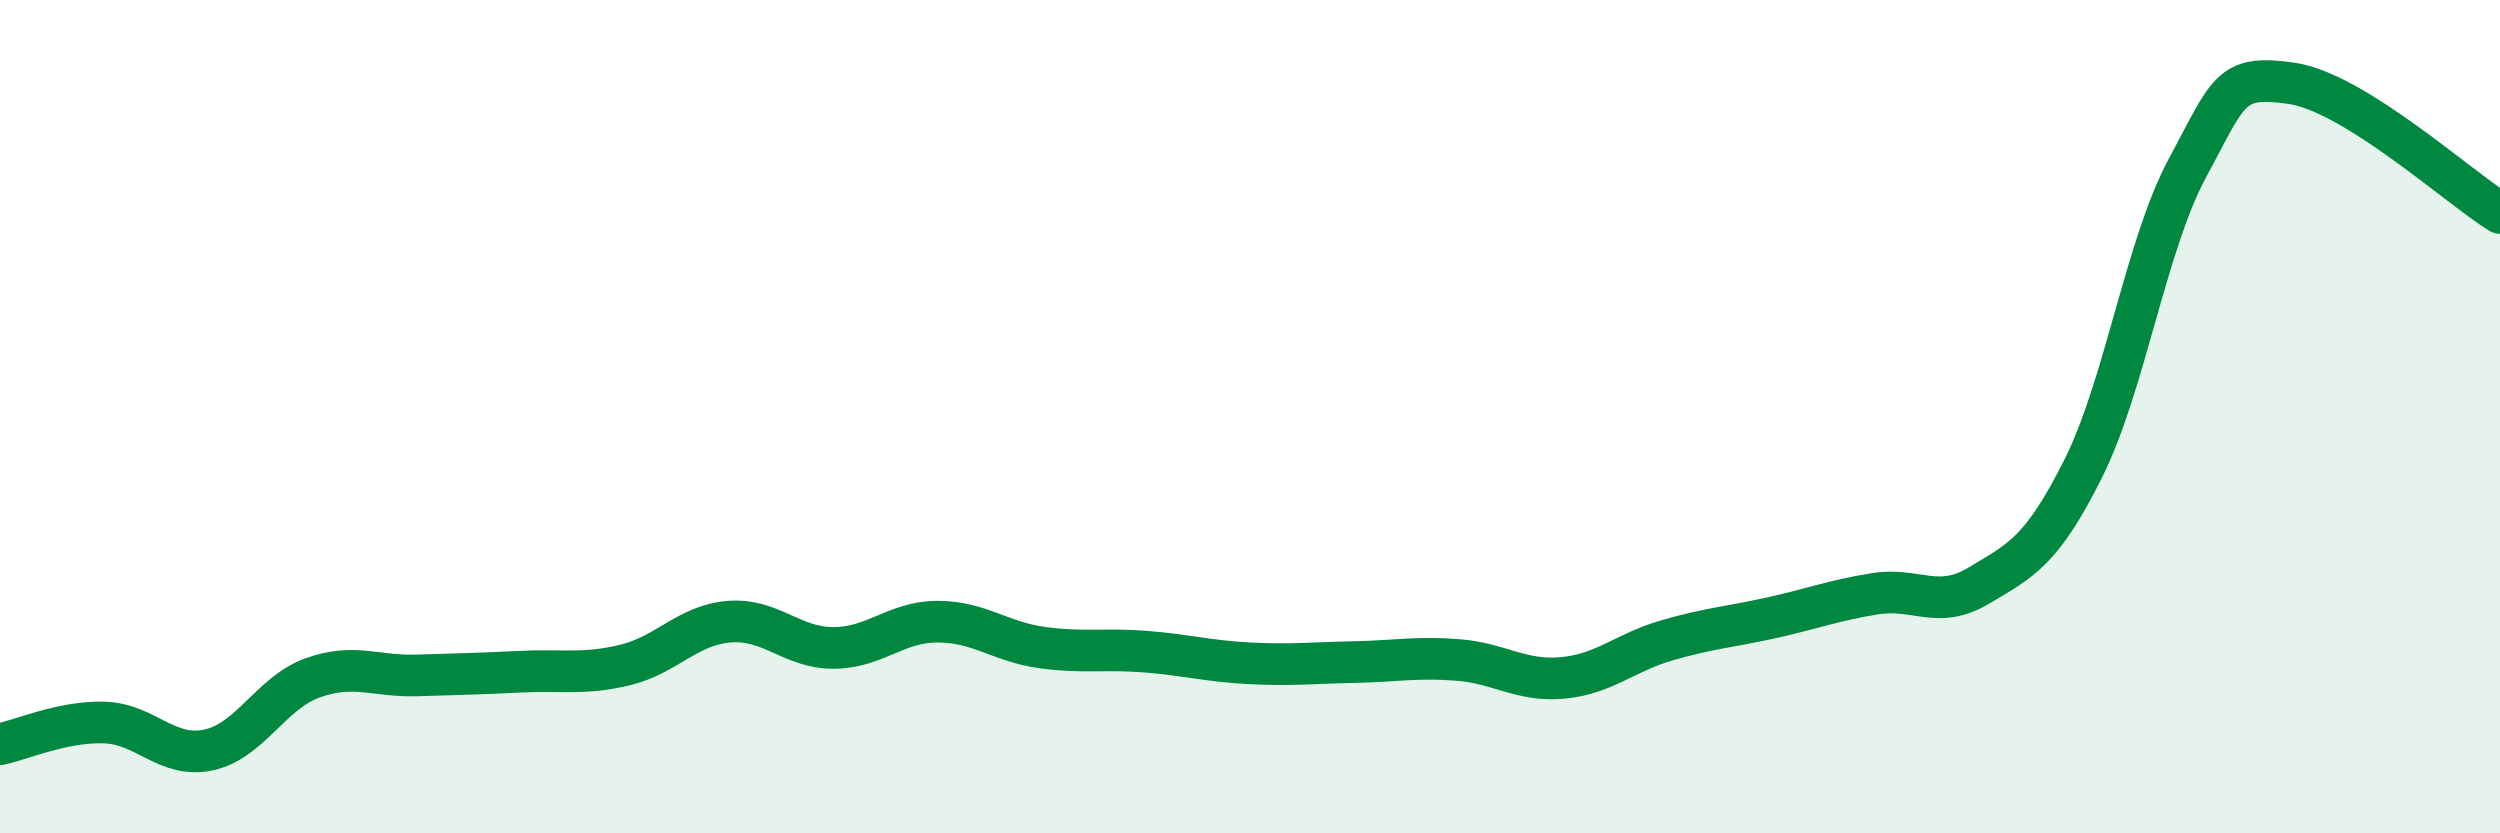
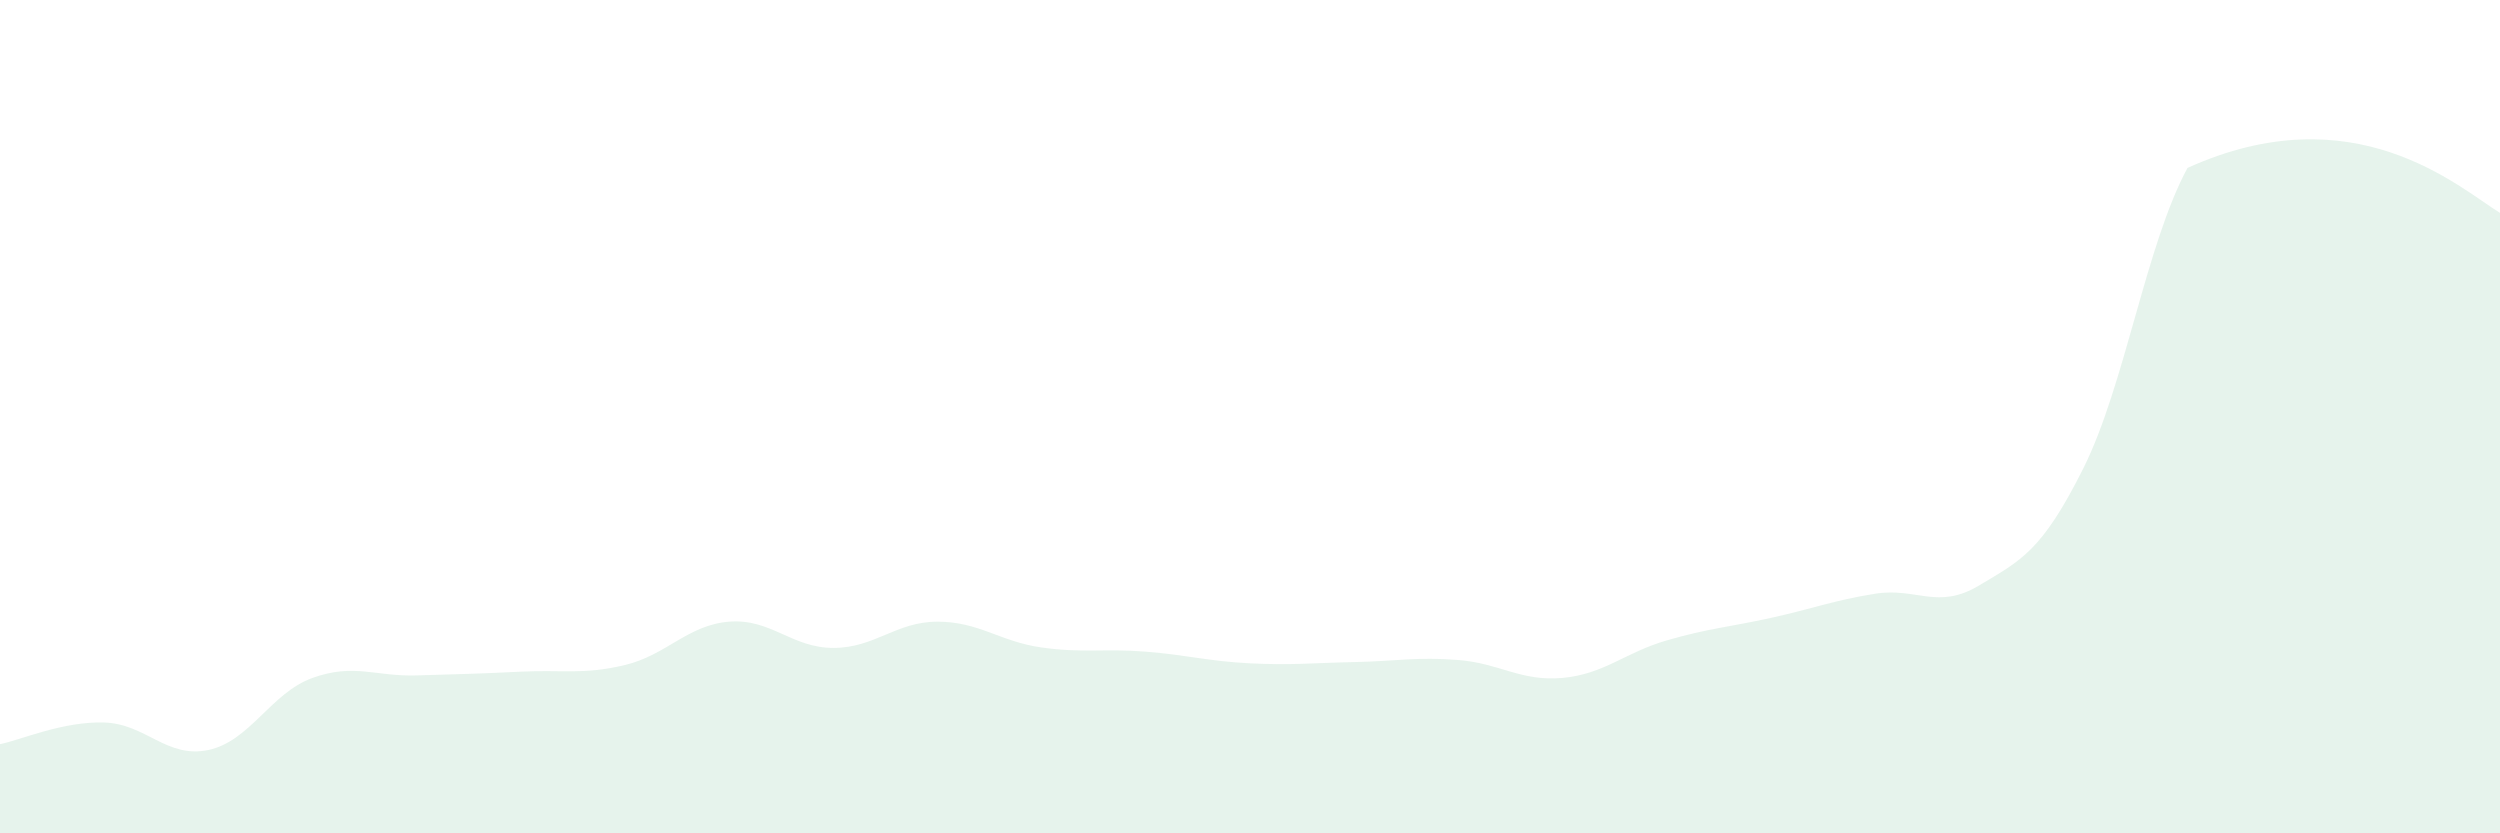
<svg xmlns="http://www.w3.org/2000/svg" width="60" height="20" viewBox="0 0 60 20">
-   <path d="M 0,17.86 C 0.5,17.76 1.5,17.31 2.5,17.34 C 3.5,17.37 4,18.21 5,18 C 6,17.79 6.5,16.63 7.5,16.27 C 8.5,15.91 9,16.24 10,16.21 C 11,16.18 11.5,16.17 12.5,16.12 C 13.5,16.07 14,16.2 15,15.96 C 16,15.72 16.5,15 17.5,14.92 C 18.5,14.84 19,15.55 20,15.55 C 21,15.55 21.5,14.92 22.5,14.92 C 23.5,14.92 24,15.4 25,15.54 C 26,15.68 26.5,15.56 27.5,15.64 C 28.5,15.72 29,15.87 30,15.92 C 31,15.97 31.5,15.91 32.5,15.89 C 33.5,15.87 34,15.76 35,15.84 C 36,15.92 36.5,16.36 37.5,16.27 C 38.5,16.18 39,15.66 40,15.37 C 41,15.08 41.5,15.05 42.5,14.83 C 43.5,14.61 44,14.41 45,14.25 C 46,14.09 46.5,14.65 47.5,14.05 C 48.5,13.45 49,13.24 50,11.24 C 51,9.24 51.5,5.88 52.5,4.03 C 53.5,2.18 53.5,1.78 55,2 C 56.5,2.22 59,4.49 60,5.11L60 20L0 20Z" fill="#008740" opacity="0.1" stroke-linecap="round" stroke-linejoin="round" />
-   <path d="M 0,17.86 C 0.5,17.76 1.5,17.31 2.5,17.34 C 3.5,17.37 4,18.21 5,18 C 6,17.79 6.5,16.63 7.5,16.27 C 8.5,15.91 9,16.24 10,16.21 C 11,16.18 11.5,16.17 12.5,16.12 C 13.5,16.07 14,16.2 15,15.96 C 16,15.72 16.5,15 17.5,14.92 C 18.5,14.84 19,15.55 20,15.55 C 21,15.55 21.5,14.92 22.5,14.92 C 23.5,14.92 24,15.4 25,15.54 C 26,15.68 26.5,15.56 27.5,15.64 C 28.5,15.72 29,15.87 30,15.92 C 31,15.97 31.5,15.91 32.5,15.89 C 33.5,15.87 34,15.76 35,15.84 C 36,15.92 36.5,16.36 37.5,16.27 C 38.5,16.18 39,15.66 40,15.37 C 41,15.08 41.5,15.05 42.5,14.83 C 43.5,14.61 44,14.41 45,14.25 C 46,14.09 46.5,14.65 47.5,14.05 C 48.5,13.45 49,13.24 50,11.24 C 51,9.24 51.5,5.88 52.5,4.03 C 53.5,2.18 53.5,1.78 55,2 C 56.5,2.22 59,4.49 60,5.11" stroke="#008740" stroke-width="1" fill="none" stroke-linecap="round" stroke-linejoin="round" />
+   <path d="M 0,17.86 C 0.5,17.76 1.5,17.31 2.5,17.34 C 3.5,17.37 4,18.21 5,18 C 6,17.79 6.5,16.63 7.5,16.27 C 8.5,15.91 9,16.24 10,16.21 C 11,16.18 11.5,16.17 12.5,16.12 C 13.5,16.07 14,16.2 15,15.96 C 16,15.72 16.5,15 17.5,14.92 C 18.5,14.84 19,15.55 20,15.55 C 21,15.55 21.5,14.92 22.5,14.92 C 23.5,14.92 24,15.4 25,15.54 C 26,15.68 26.5,15.56 27.5,15.64 C 28.5,15.72 29,15.87 30,15.92 C 31,15.97 31.5,15.91 32.5,15.89 C 33.5,15.87 34,15.76 35,15.84 C 36,15.92 36.5,16.36 37.5,16.27 C 38.5,16.18 39,15.66 40,15.37 C 41,15.08 41.5,15.05 42.5,14.83 C 43.5,14.61 44,14.41 45,14.25 C 46,14.09 46.5,14.65 47.5,14.05 C 48.5,13.45 49,13.24 50,11.24 C 51,9.24 51.5,5.88 52.5,4.03 C 56.5,2.22 59,4.49 60,5.11L60 20L0 20Z" fill="#008740" opacity="0.1" stroke-linecap="round" stroke-linejoin="round" />
</svg>